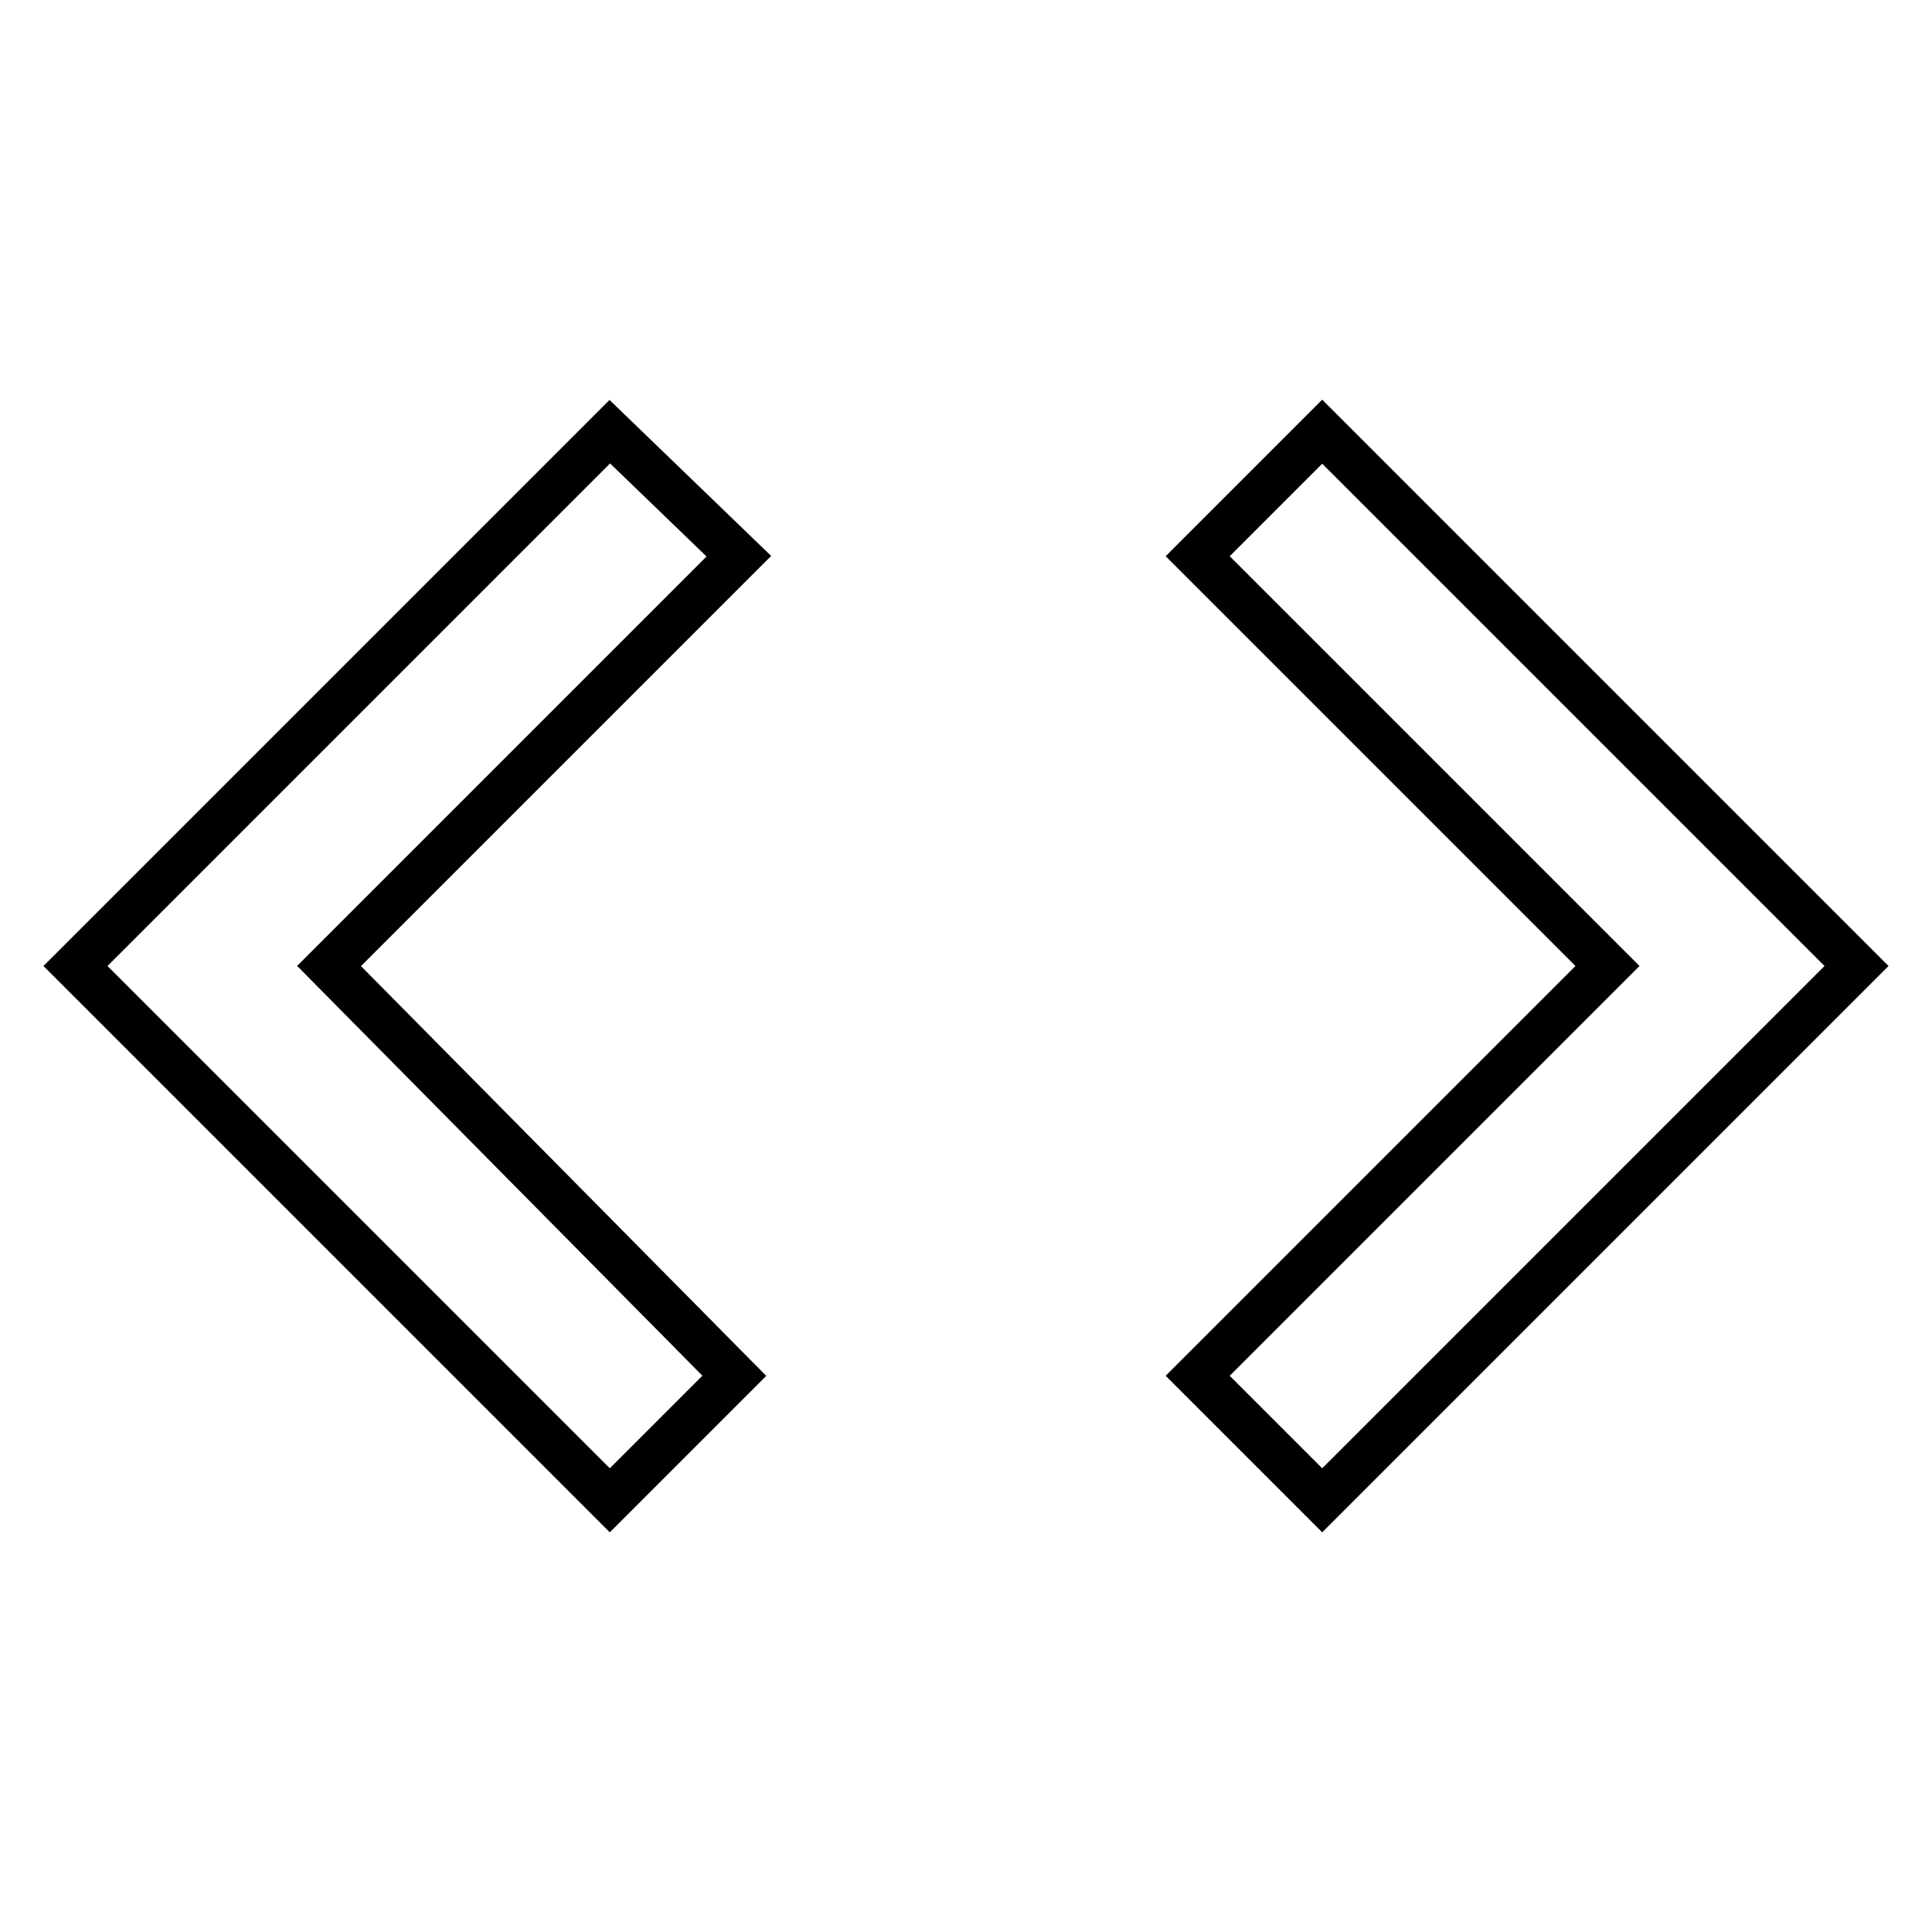
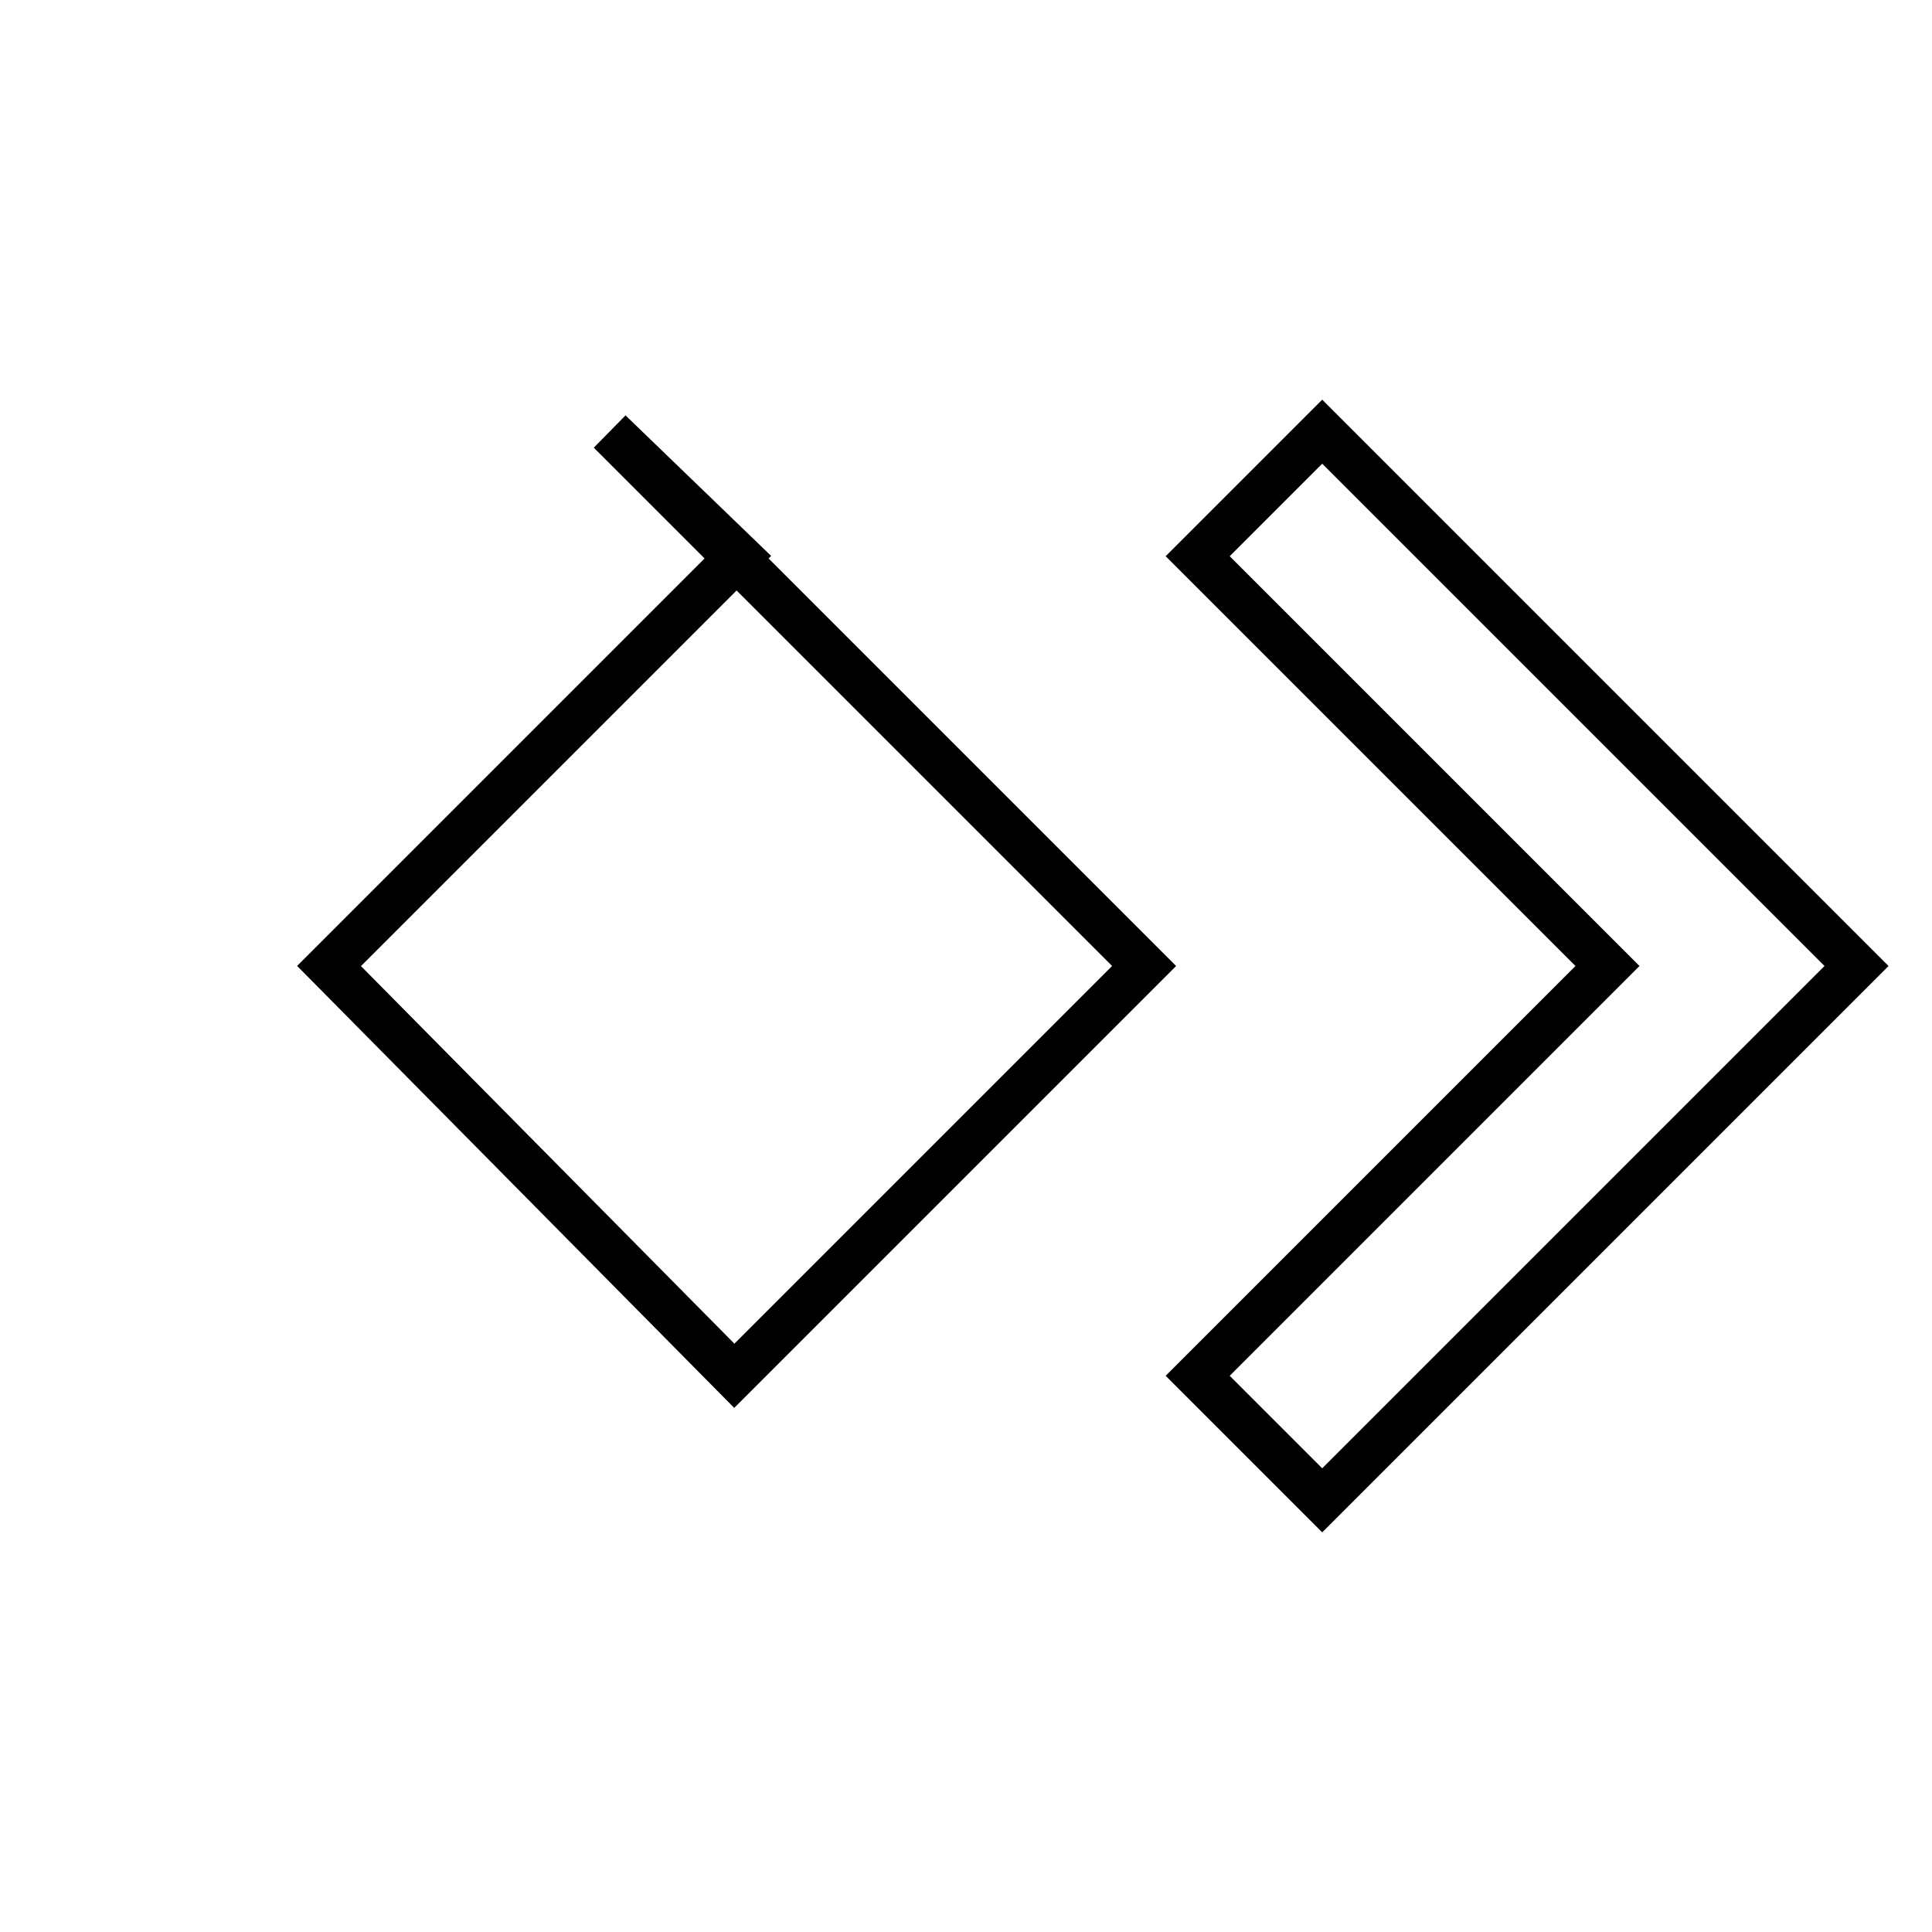
<svg xmlns="http://www.w3.org/2000/svg" version="1.1" x="0px" y="0px" viewBox="0 0 256 256" enable-background="new 0 0 256 256" xml:space="preserve">
  <g>
-     <path stroke-width="6" fill-opacity="0" stroke="#000000" d="M97.3,182.3L43.6,128l54.3-54.3L80.8,57.2L10,128l70.8,70.8L97.3,182.3z M158.7,182.3L213,128l-54.3-54.3 l16.5-16.5L246,128l-70.8,70.8L158.7,182.3z" />
+     <path stroke-width="6" fill-opacity="0" stroke="#000000" d="M97.3,182.3L43.6,128l54.3-54.3L80.8,57.2l70.8,70.8L97.3,182.3z M158.7,182.3L213,128l-54.3-54.3 l16.5-16.5L246,128l-70.8,70.8L158.7,182.3z" />
  </g>
</svg>